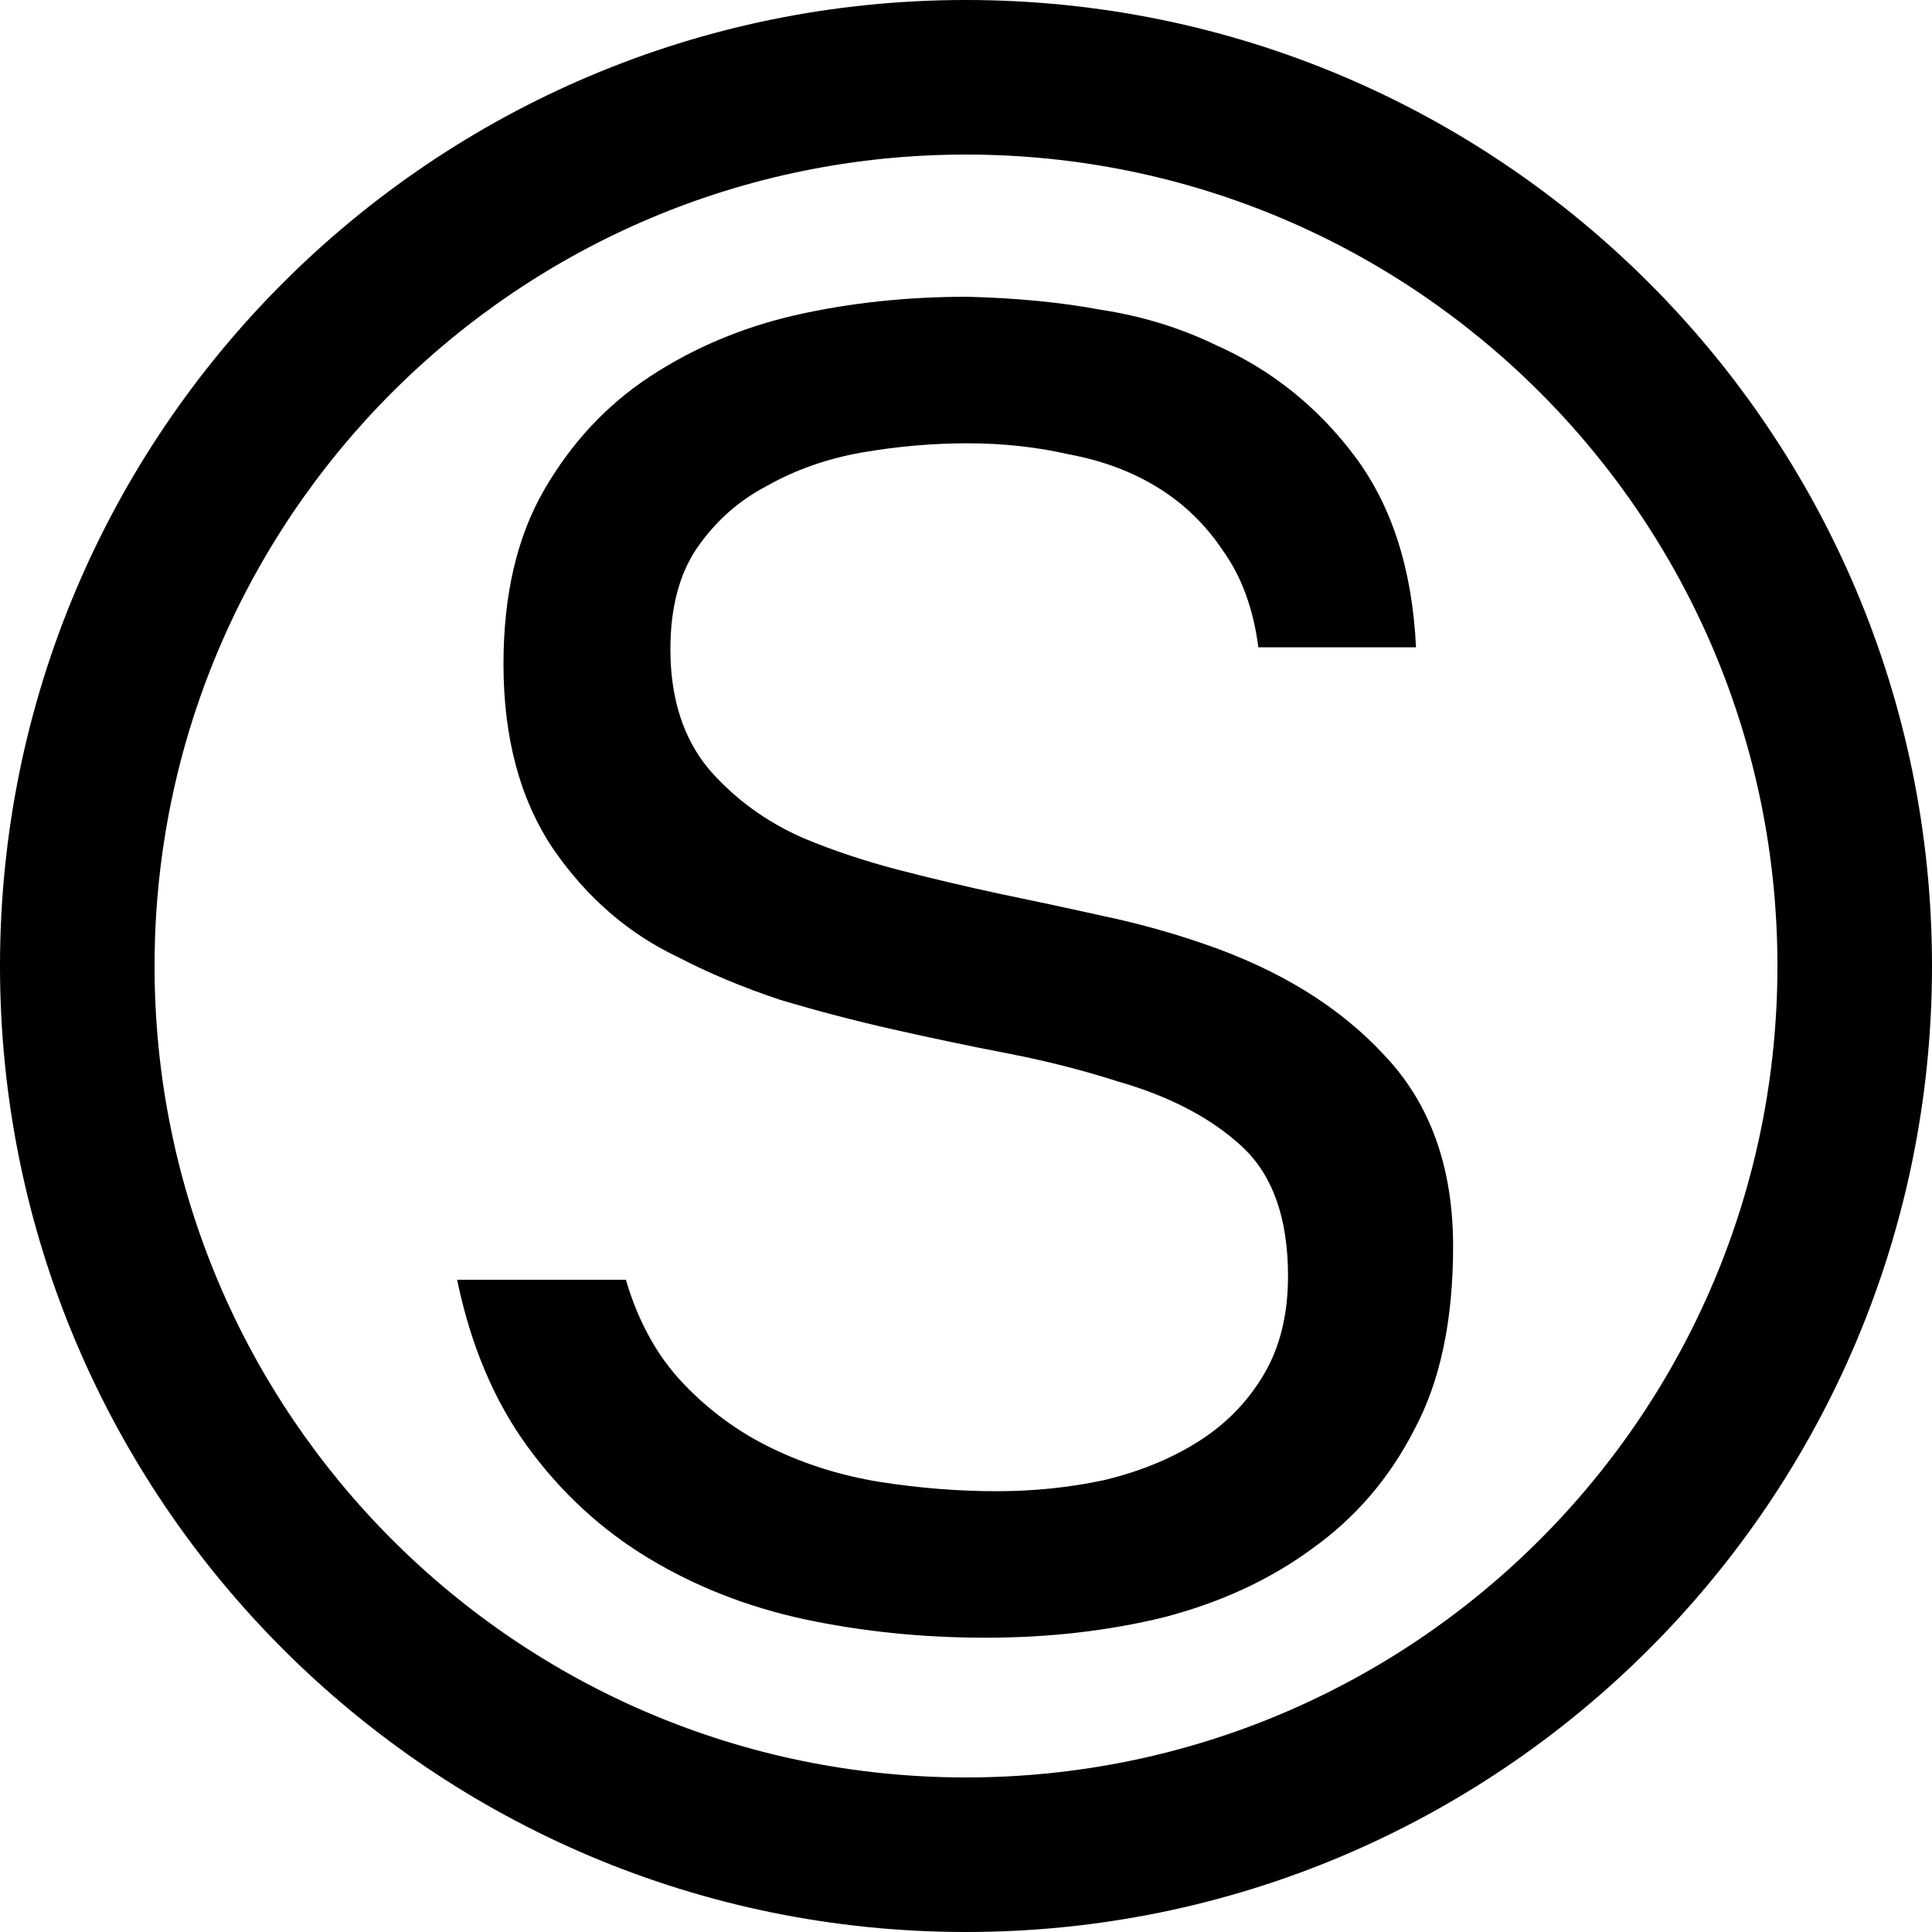
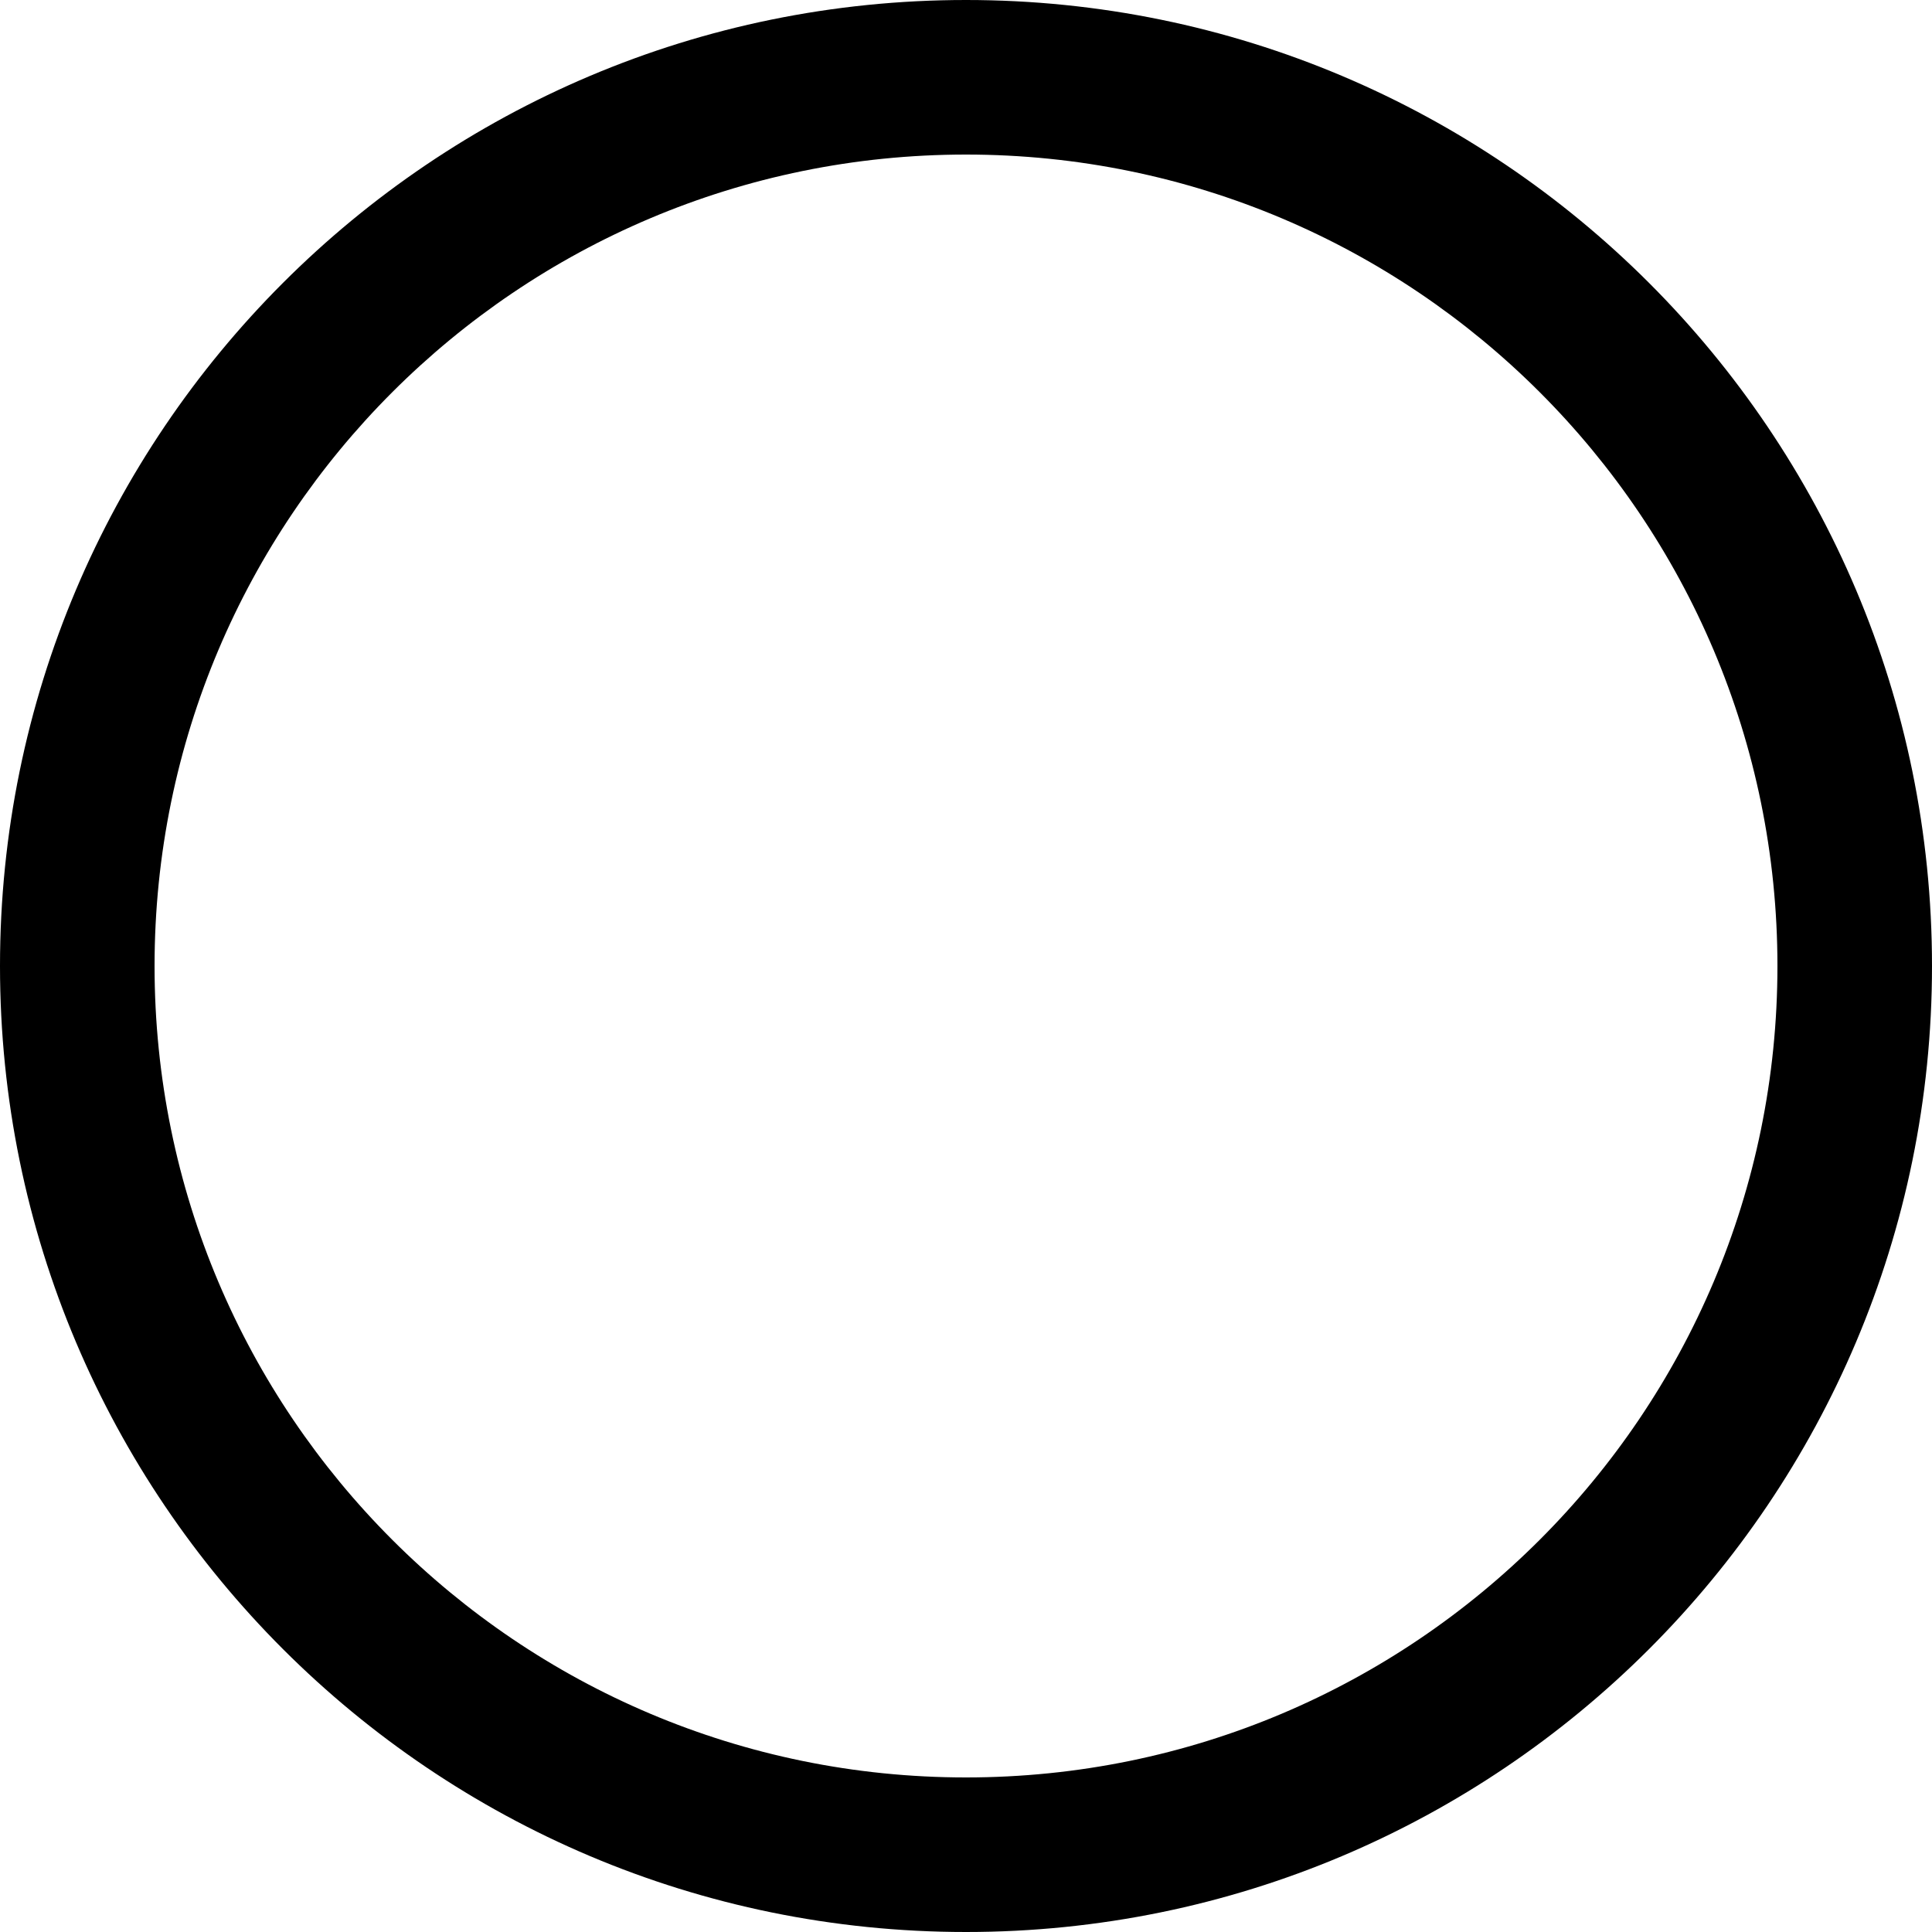
<svg xmlns="http://www.w3.org/2000/svg" width="40" height="40" viewBox="0 0 40 40" fill="none">
-   <path d="M20.024 9.178C19.307 9.178 18.577 9.242 17.835 9.37C17.118 9.498 16.465 9.728 15.877 10.061C15.288 10.368 14.801 10.803 14.417 11.366C14.059 11.904 13.88 12.595 13.88 13.44C13.88 14.464 14.149 15.296 14.686 15.936C15.224 16.55 15.877 17.024 16.645 17.357C17.259 17.613 17.912 17.83 18.603 18.01C19.294 18.189 19.998 18.355 20.715 18.509C21.457 18.662 22.174 18.816 22.865 18.97C23.582 19.123 24.273 19.315 24.939 19.546C26.501 20.083 27.742 20.851 28.664 21.85C29.611 22.848 30.085 24.166 30.085 25.805C30.085 27.341 29.816 28.608 29.278 29.606C28.766 30.605 28.062 31.424 27.166 32.064C26.296 32.704 25.272 33.178 24.094 33.485C22.942 33.766 21.713 33.907 20.408 33.907C19.102 33.907 17.848 33.779 16.645 33.523C15.467 33.267 14.392 32.845 13.419 32.256C12.446 31.667 11.614 30.899 10.923 29.952C10.232 29.005 9.745 27.853 9.464 26.496H12.958C13.214 27.366 13.611 28.083 14.149 28.646C14.686 29.21 15.301 29.658 15.992 29.99C16.683 30.323 17.425 30.554 18.219 30.682C19.038 30.81 19.845 30.874 20.638 30.874C21.406 30.874 22.149 30.797 22.865 30.643C23.608 30.464 24.261 30.195 24.824 29.837C25.387 29.478 25.835 29.018 26.168 28.454C26.501 27.891 26.667 27.213 26.667 26.419C26.667 25.216 26.347 24.32 25.707 23.731C25.067 23.142 24.209 22.694 23.134 22.387C22.417 22.157 21.662 21.965 20.869 21.811C20.075 21.658 19.281 21.491 18.488 21.312C17.694 21.133 16.913 20.928 16.145 20.698C15.377 20.442 14.673 20.147 14.033 19.814C13.009 19.328 12.152 18.586 11.461 17.587C10.769 16.563 10.424 15.283 10.424 13.747C10.424 12.314 10.705 11.11 11.269 10.138C11.832 9.165 12.561 8.384 13.457 7.795C14.353 7.206 15.352 6.784 16.453 6.528C17.579 6.272 18.769 6.144 20.024 6.144C21.048 6.17 21.969 6.259 22.789 6.413C23.633 6.541 24.427 6.784 25.169 7.142C26.321 7.654 27.281 8.422 28.049 9.446C28.817 10.47 29.24 11.789 29.317 13.402H26.053C25.95 12.608 25.707 11.942 25.323 11.405C24.965 10.867 24.517 10.432 23.979 10.099C23.441 9.766 22.827 9.536 22.136 9.408C21.47 9.254 20.766 9.178 20.024 9.178Z" fill="black" />
  <path fill-rule="evenodd" clip-rule="evenodd" d="M20 36.8C29.278 36.8 36.8 29.278 36.8 20C36.8 10.722 29.278 3.2 20 3.2C10.722 3.2 3.2 10.722 3.2 20C3.2 29.278 10.722 36.8 20 36.8ZM20 40C31.046 40 40 31.046 40 20C40 8.954 31.046 0 20 0C8.954 0 0 8.954 0 20C0 31.046 8.954 40 20 40Z" fill="black" />
</svg>